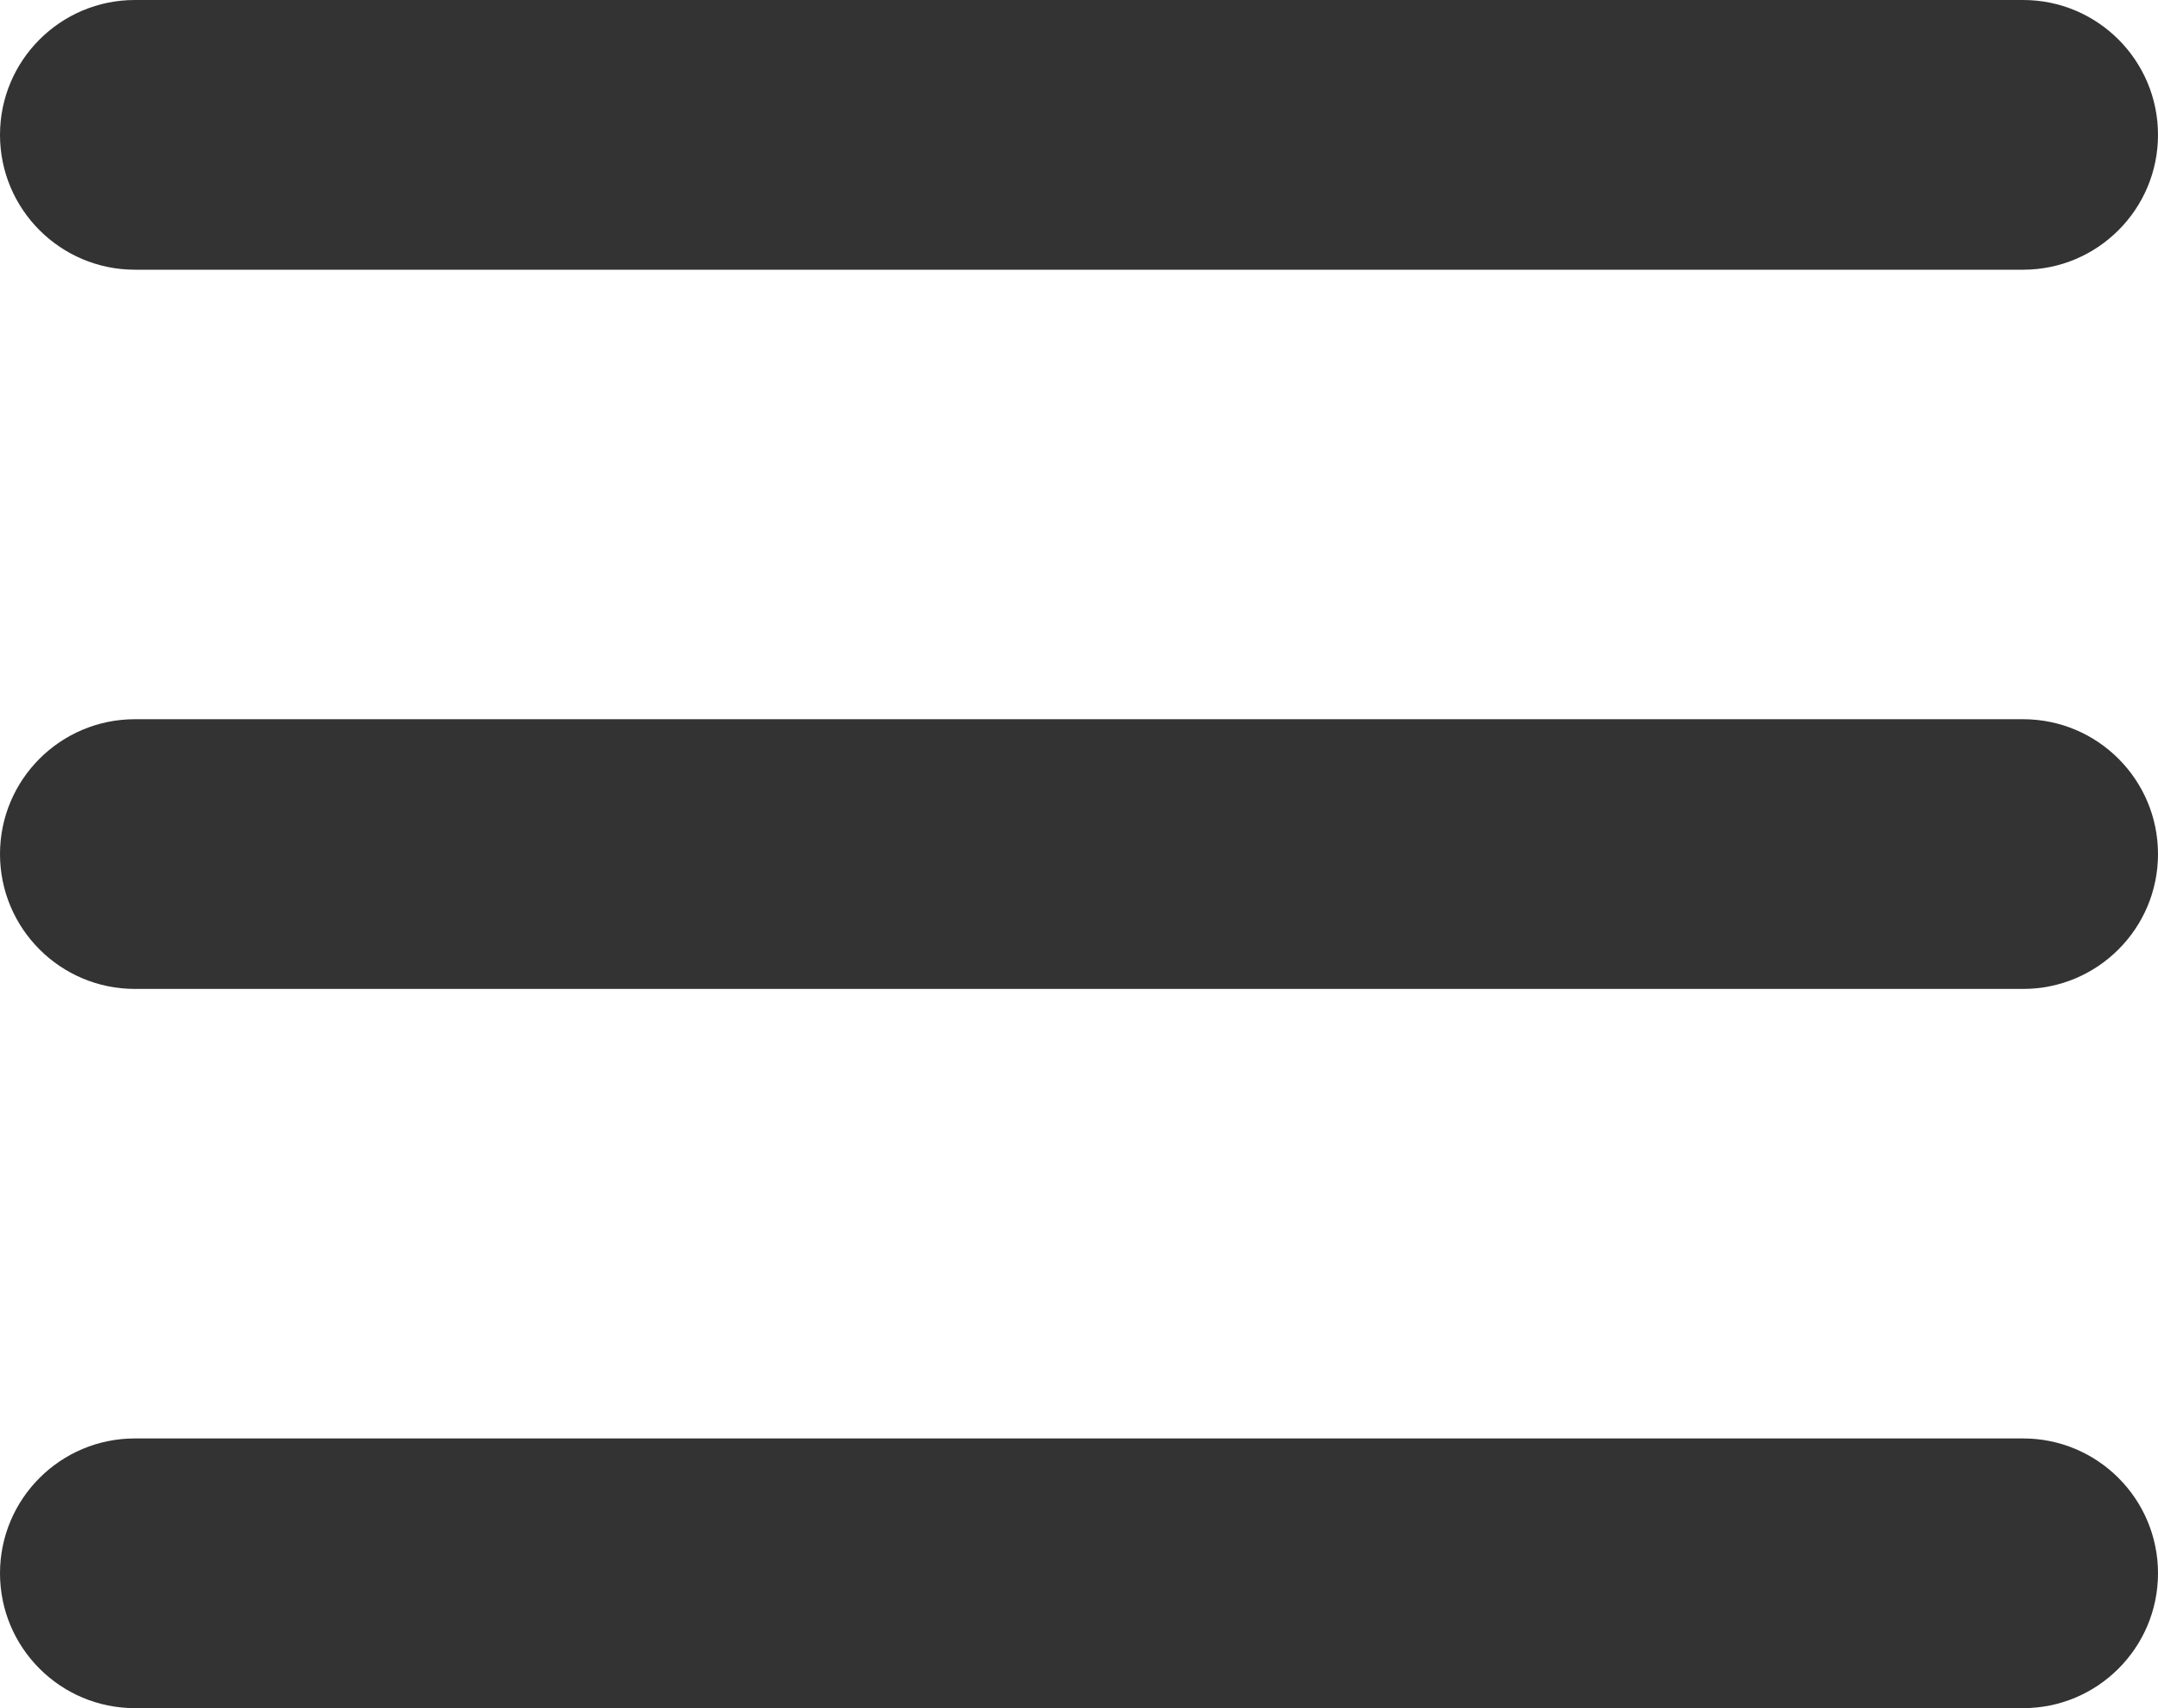
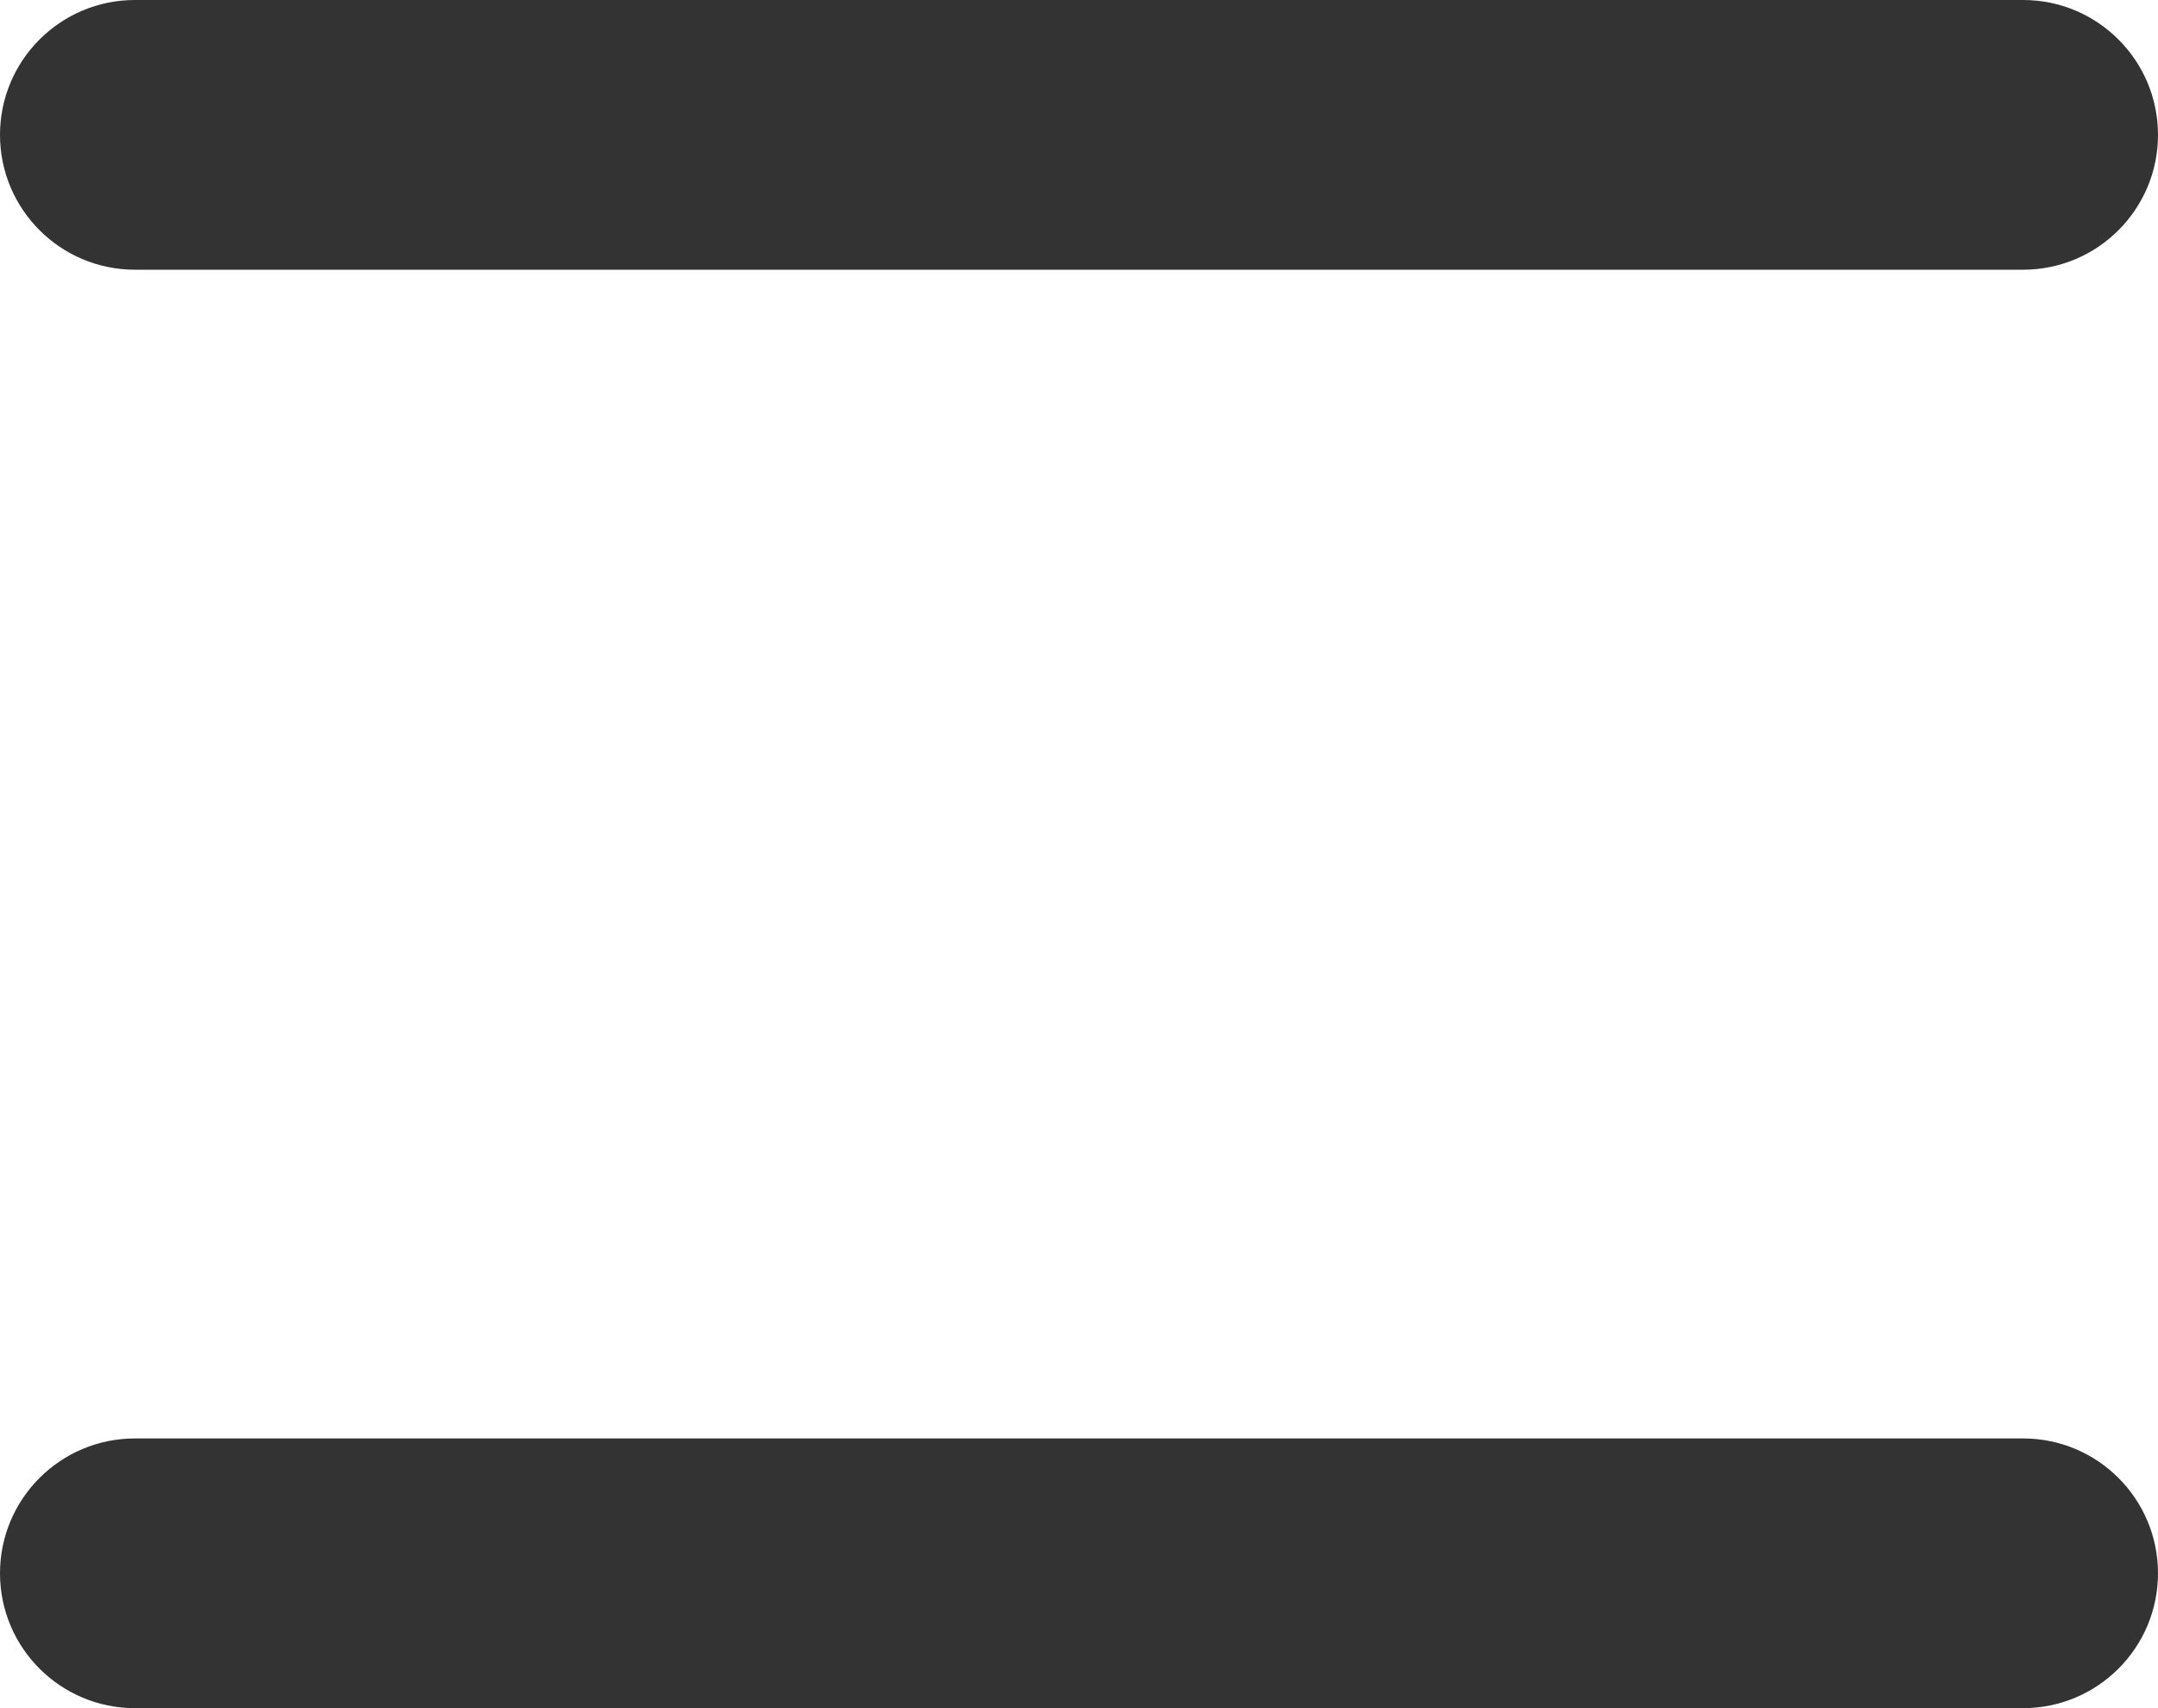
<svg xmlns="http://www.w3.org/2000/svg" width="24" height="19" viewBox="0 0 24 19" fill="none">
  <path d="M22.5 1.83588e-06C23.328 1.9083e-06 24 0.672 24 1.5C24 2.328 23.328 3 22.5 3L1.5 3C0.672 3 -7.24234e-08 2.328 0 1.5C7.24234e-08 0.672 0.672 -7.24234e-08 1.5 0L22.5 1.83588e-06Z" fill="#333333" />
-   <path d="M22.5 8C23.328 8 24 8.672 24 9.5C24 10.328 23.328 11 22.5 11L1.5 11C0.672 11 -7.24234e-08 10.328 0 9.5C7.24234e-08 8.672 0.672 8 1.5 8L22.5 8Z" fill="#333333" />
  <path d="M22.5 16C23.328 16 24 16.672 24 17.5C24 18.328 23.328 19 22.5 19L1.5 19C0.672 19 -7.24234e-08 18.328 0 17.5C7.24234e-08 16.672 0.672 16 1.5 16L22.5 16Z" fill="#333333" />
</svg>